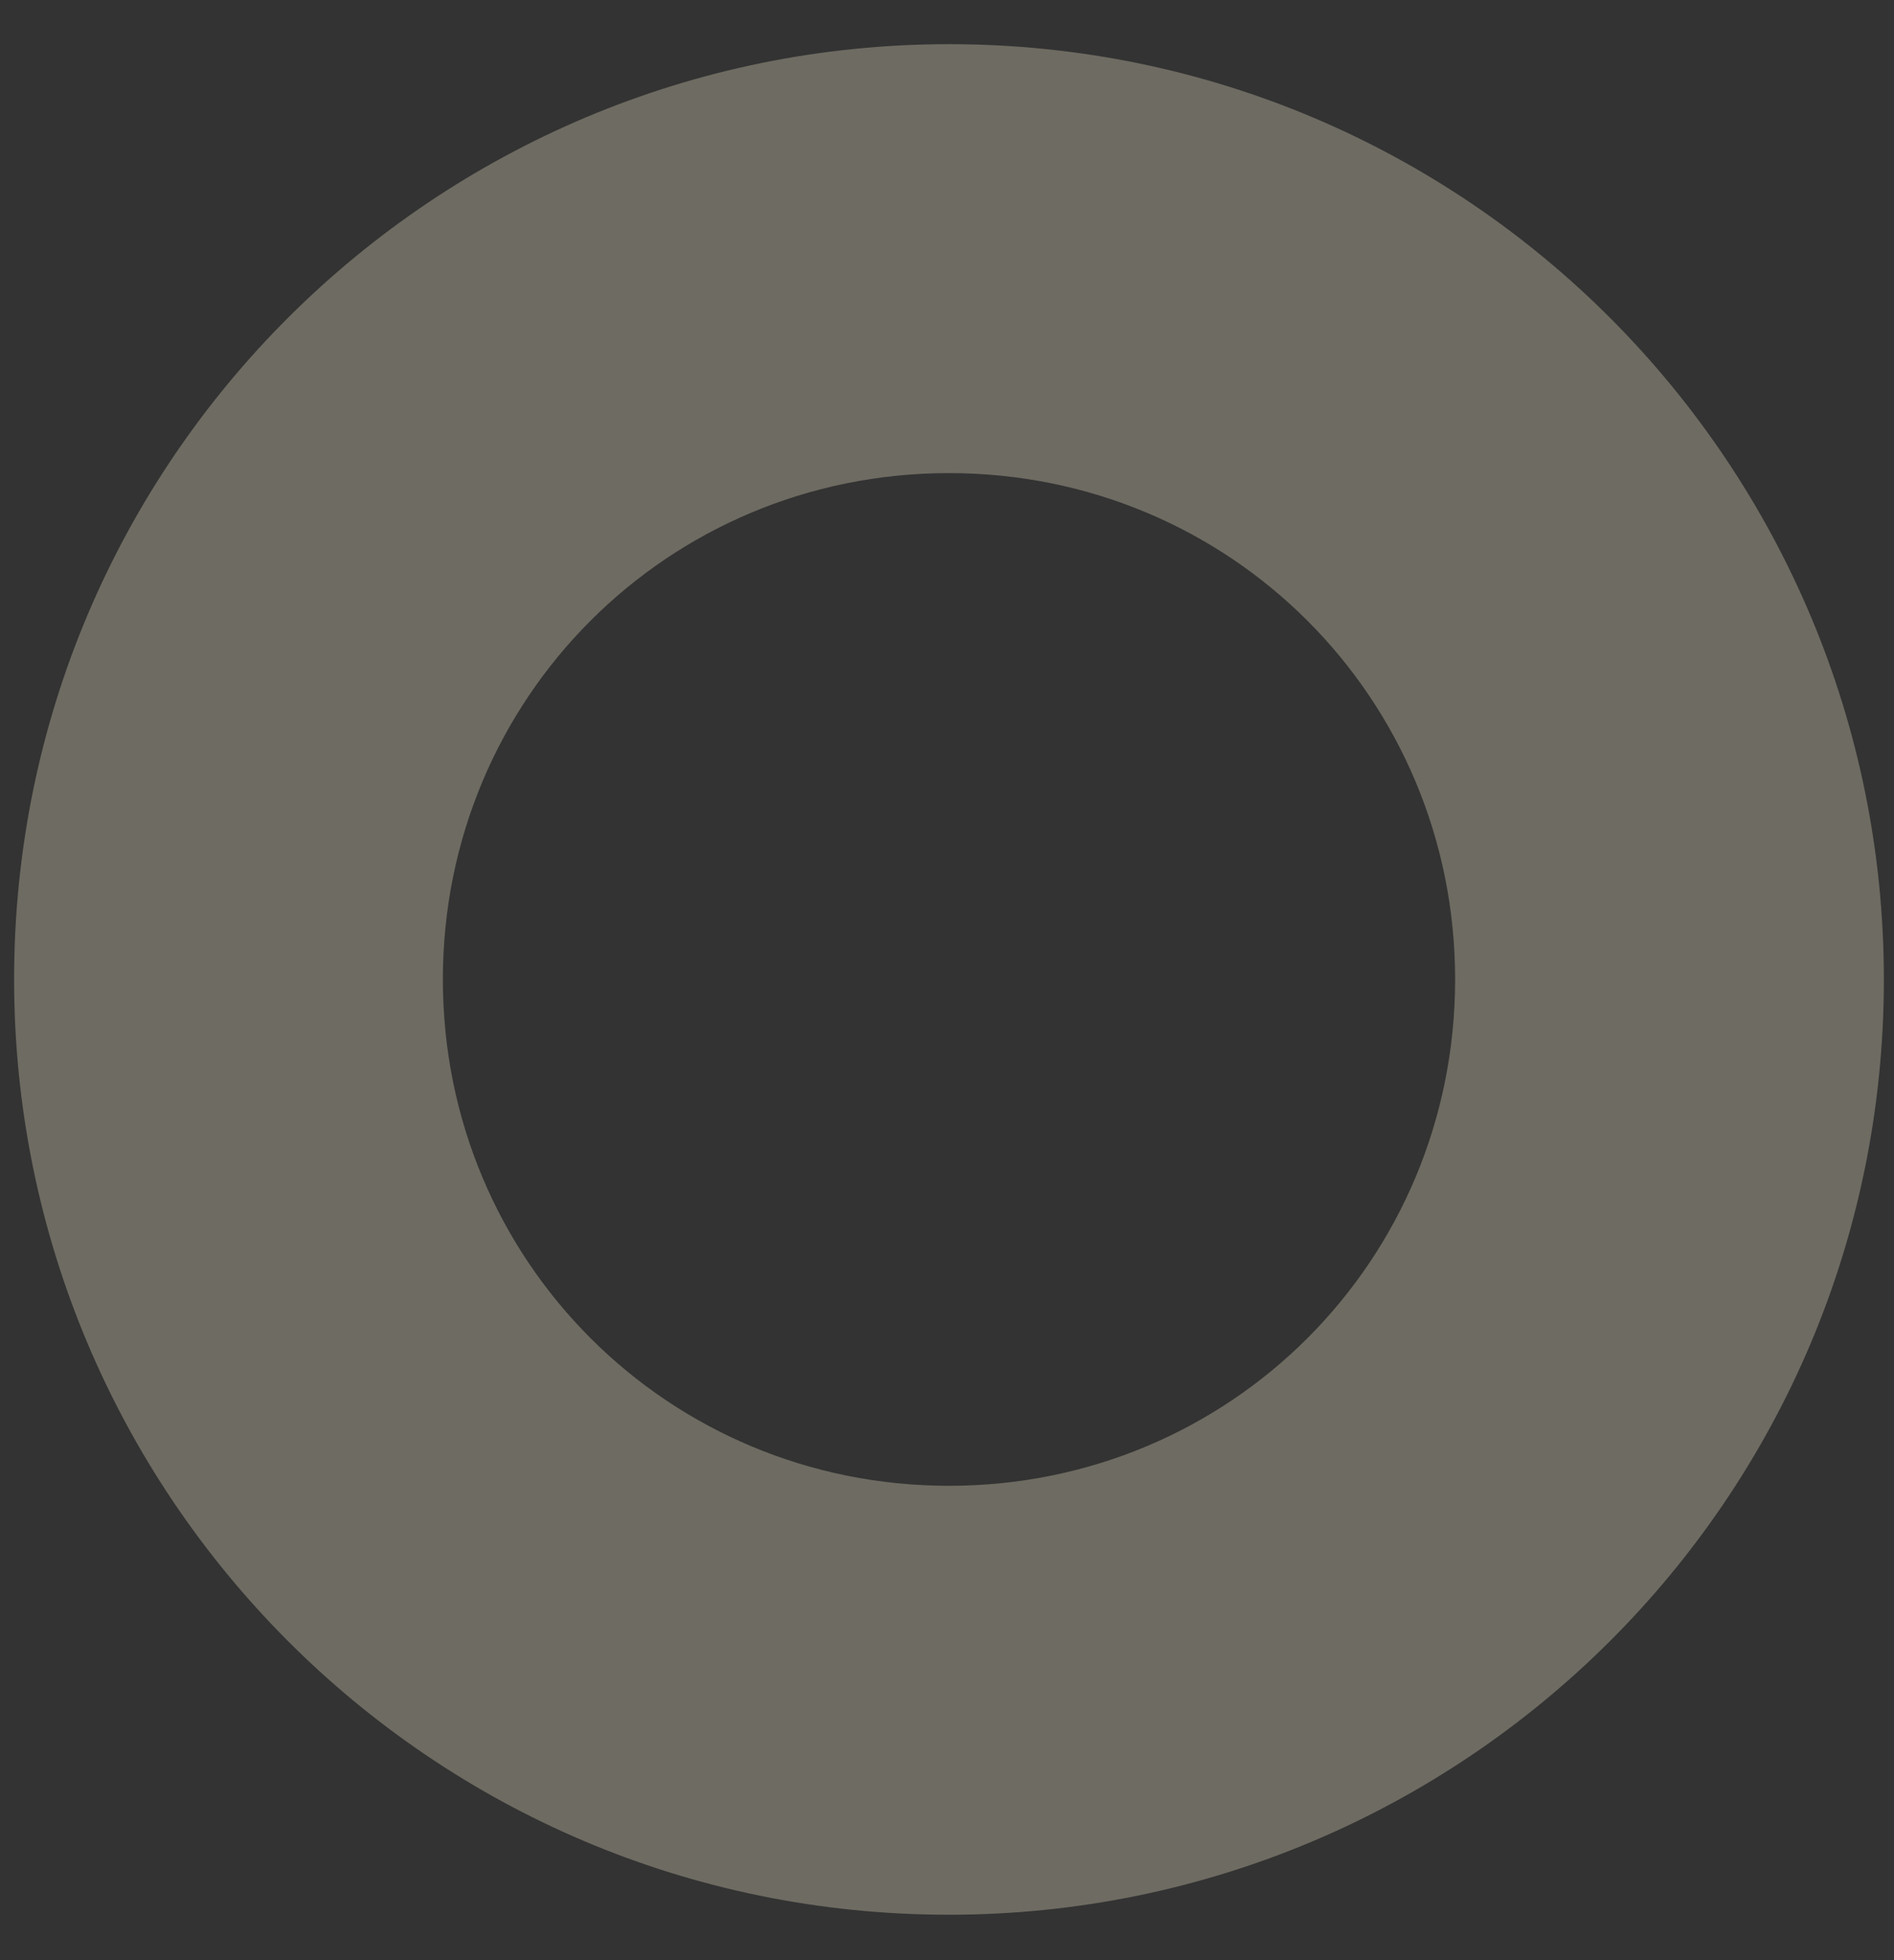
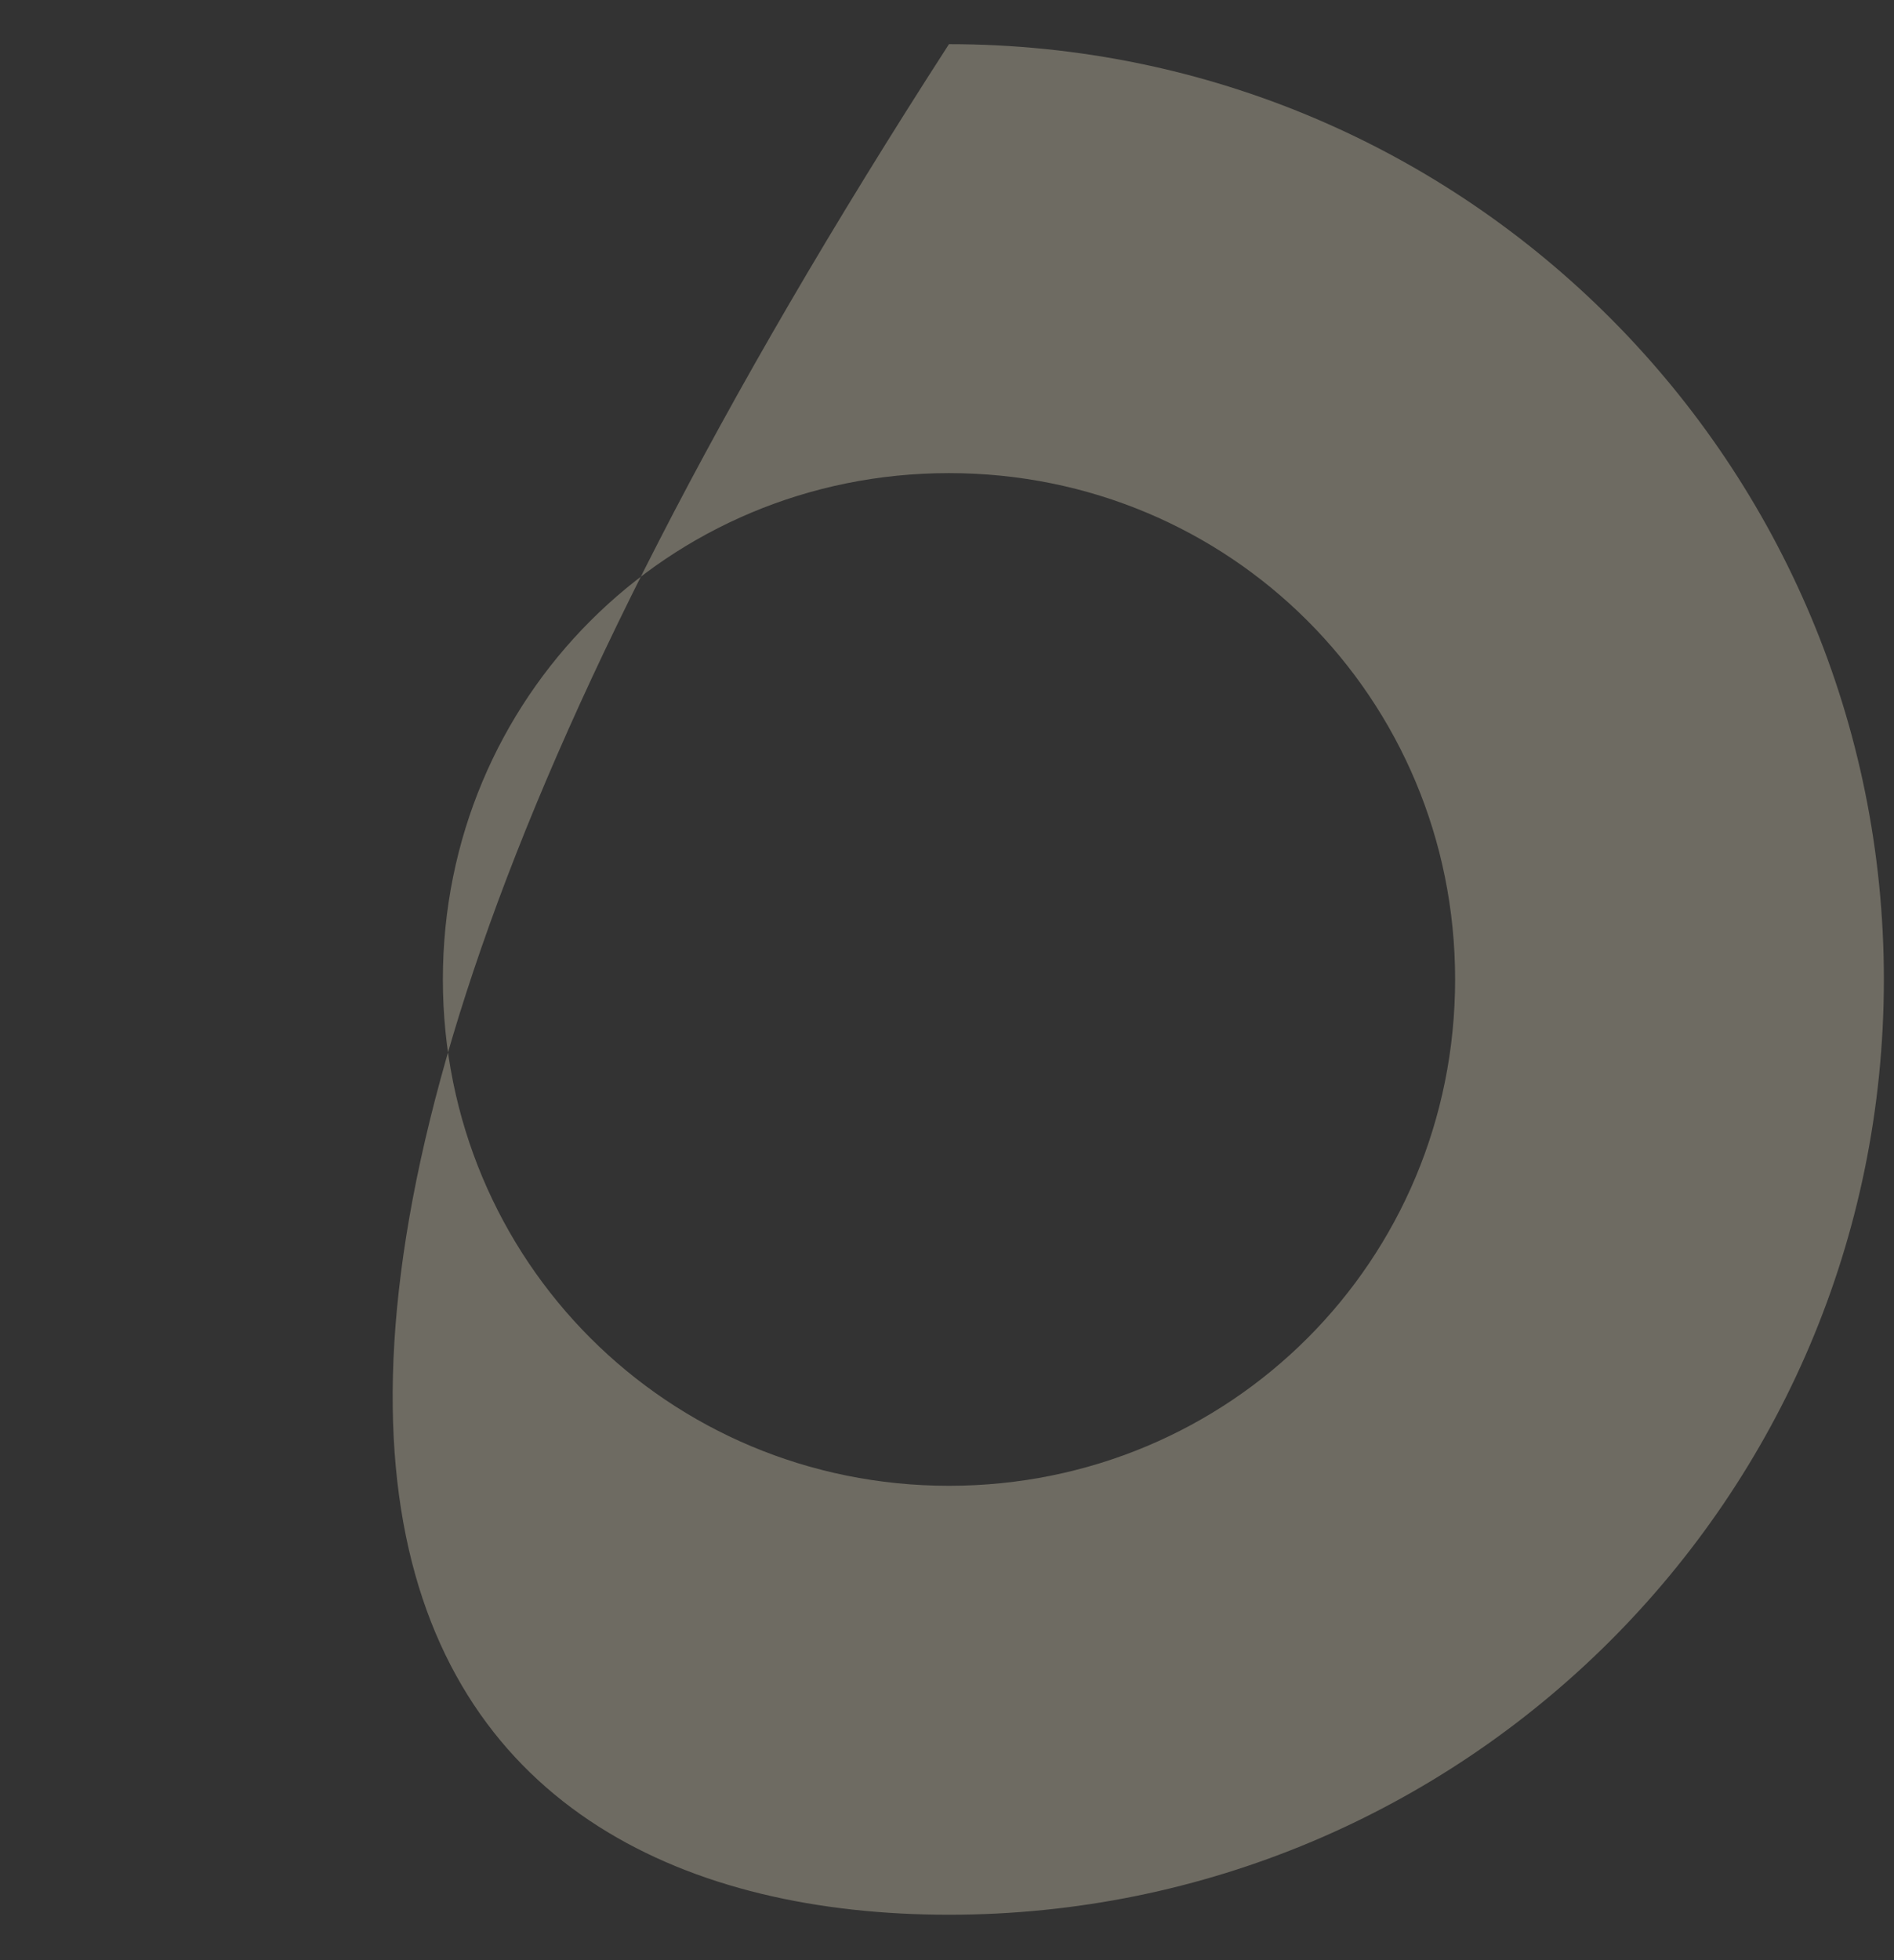
<svg xmlns="http://www.w3.org/2000/svg" width="29" height="30" viewBox="0 0 29 30" fill="none">
  <rect x="0" y="0" width="29" height="30" fill="#333333" stroke="none" />
-   <path opacity="0.3" d="M14.53 0.676C6.674 0.676 0.216 7.026 0.216 14.99C0.216 22.847 6.566 29.305 14.53 29.305C22.387 29.305 28.845 22.955 28.845 14.99C28.845 7.133 22.495 0.676 14.53 0.676ZM14.53 22.74C10.225 22.74 6.781 19.296 6.781 14.99C6.781 10.685 10.225 7.241 14.53 7.241C18.836 7.241 22.28 10.685 22.28 14.99C22.28 19.296 18.836 22.74 14.53 22.74Z" fill="#F6ECD1" />
+   <path opacity="0.3" d="M14.53 0.676C0.216 22.847 6.566 29.305 14.53 29.305C22.387 29.305 28.845 22.955 28.845 14.99C28.845 7.133 22.495 0.676 14.53 0.676ZM14.53 22.74C10.225 22.74 6.781 19.296 6.781 14.99C6.781 10.685 10.225 7.241 14.53 7.241C18.836 7.241 22.28 10.685 22.28 14.99C22.28 19.296 18.836 22.74 14.53 22.74Z" fill="#F6ECD1" />
</svg>